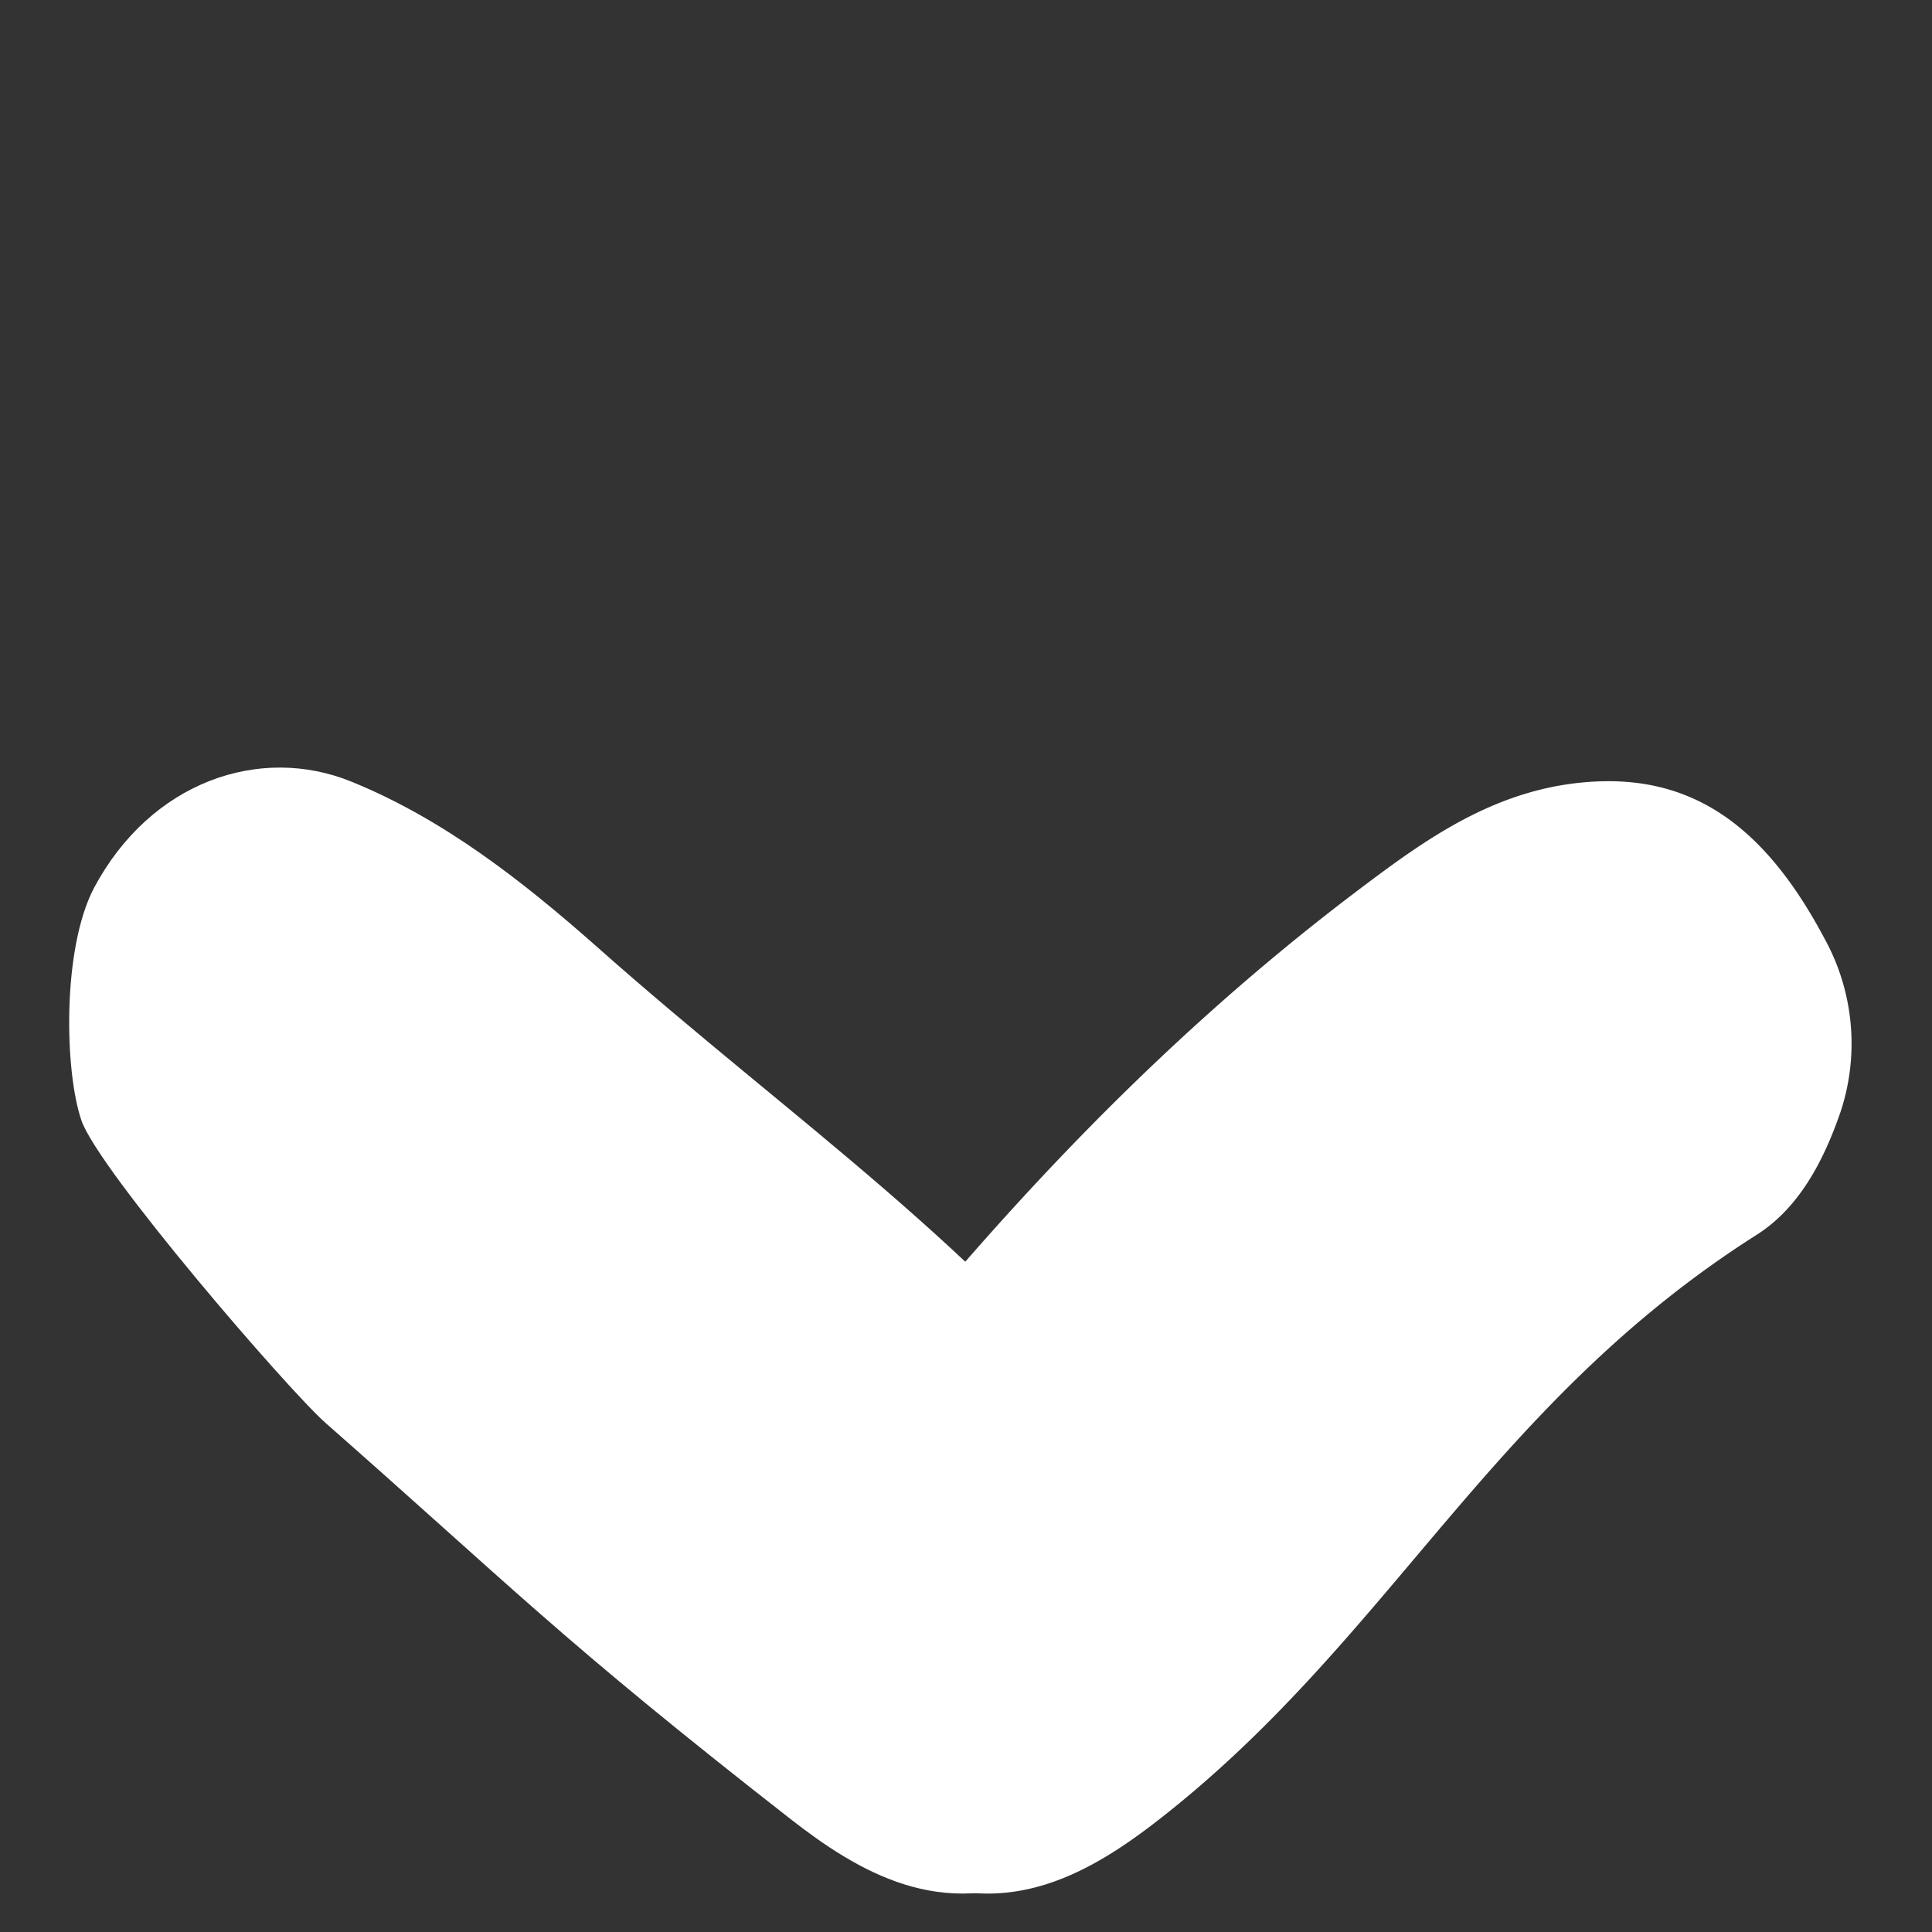
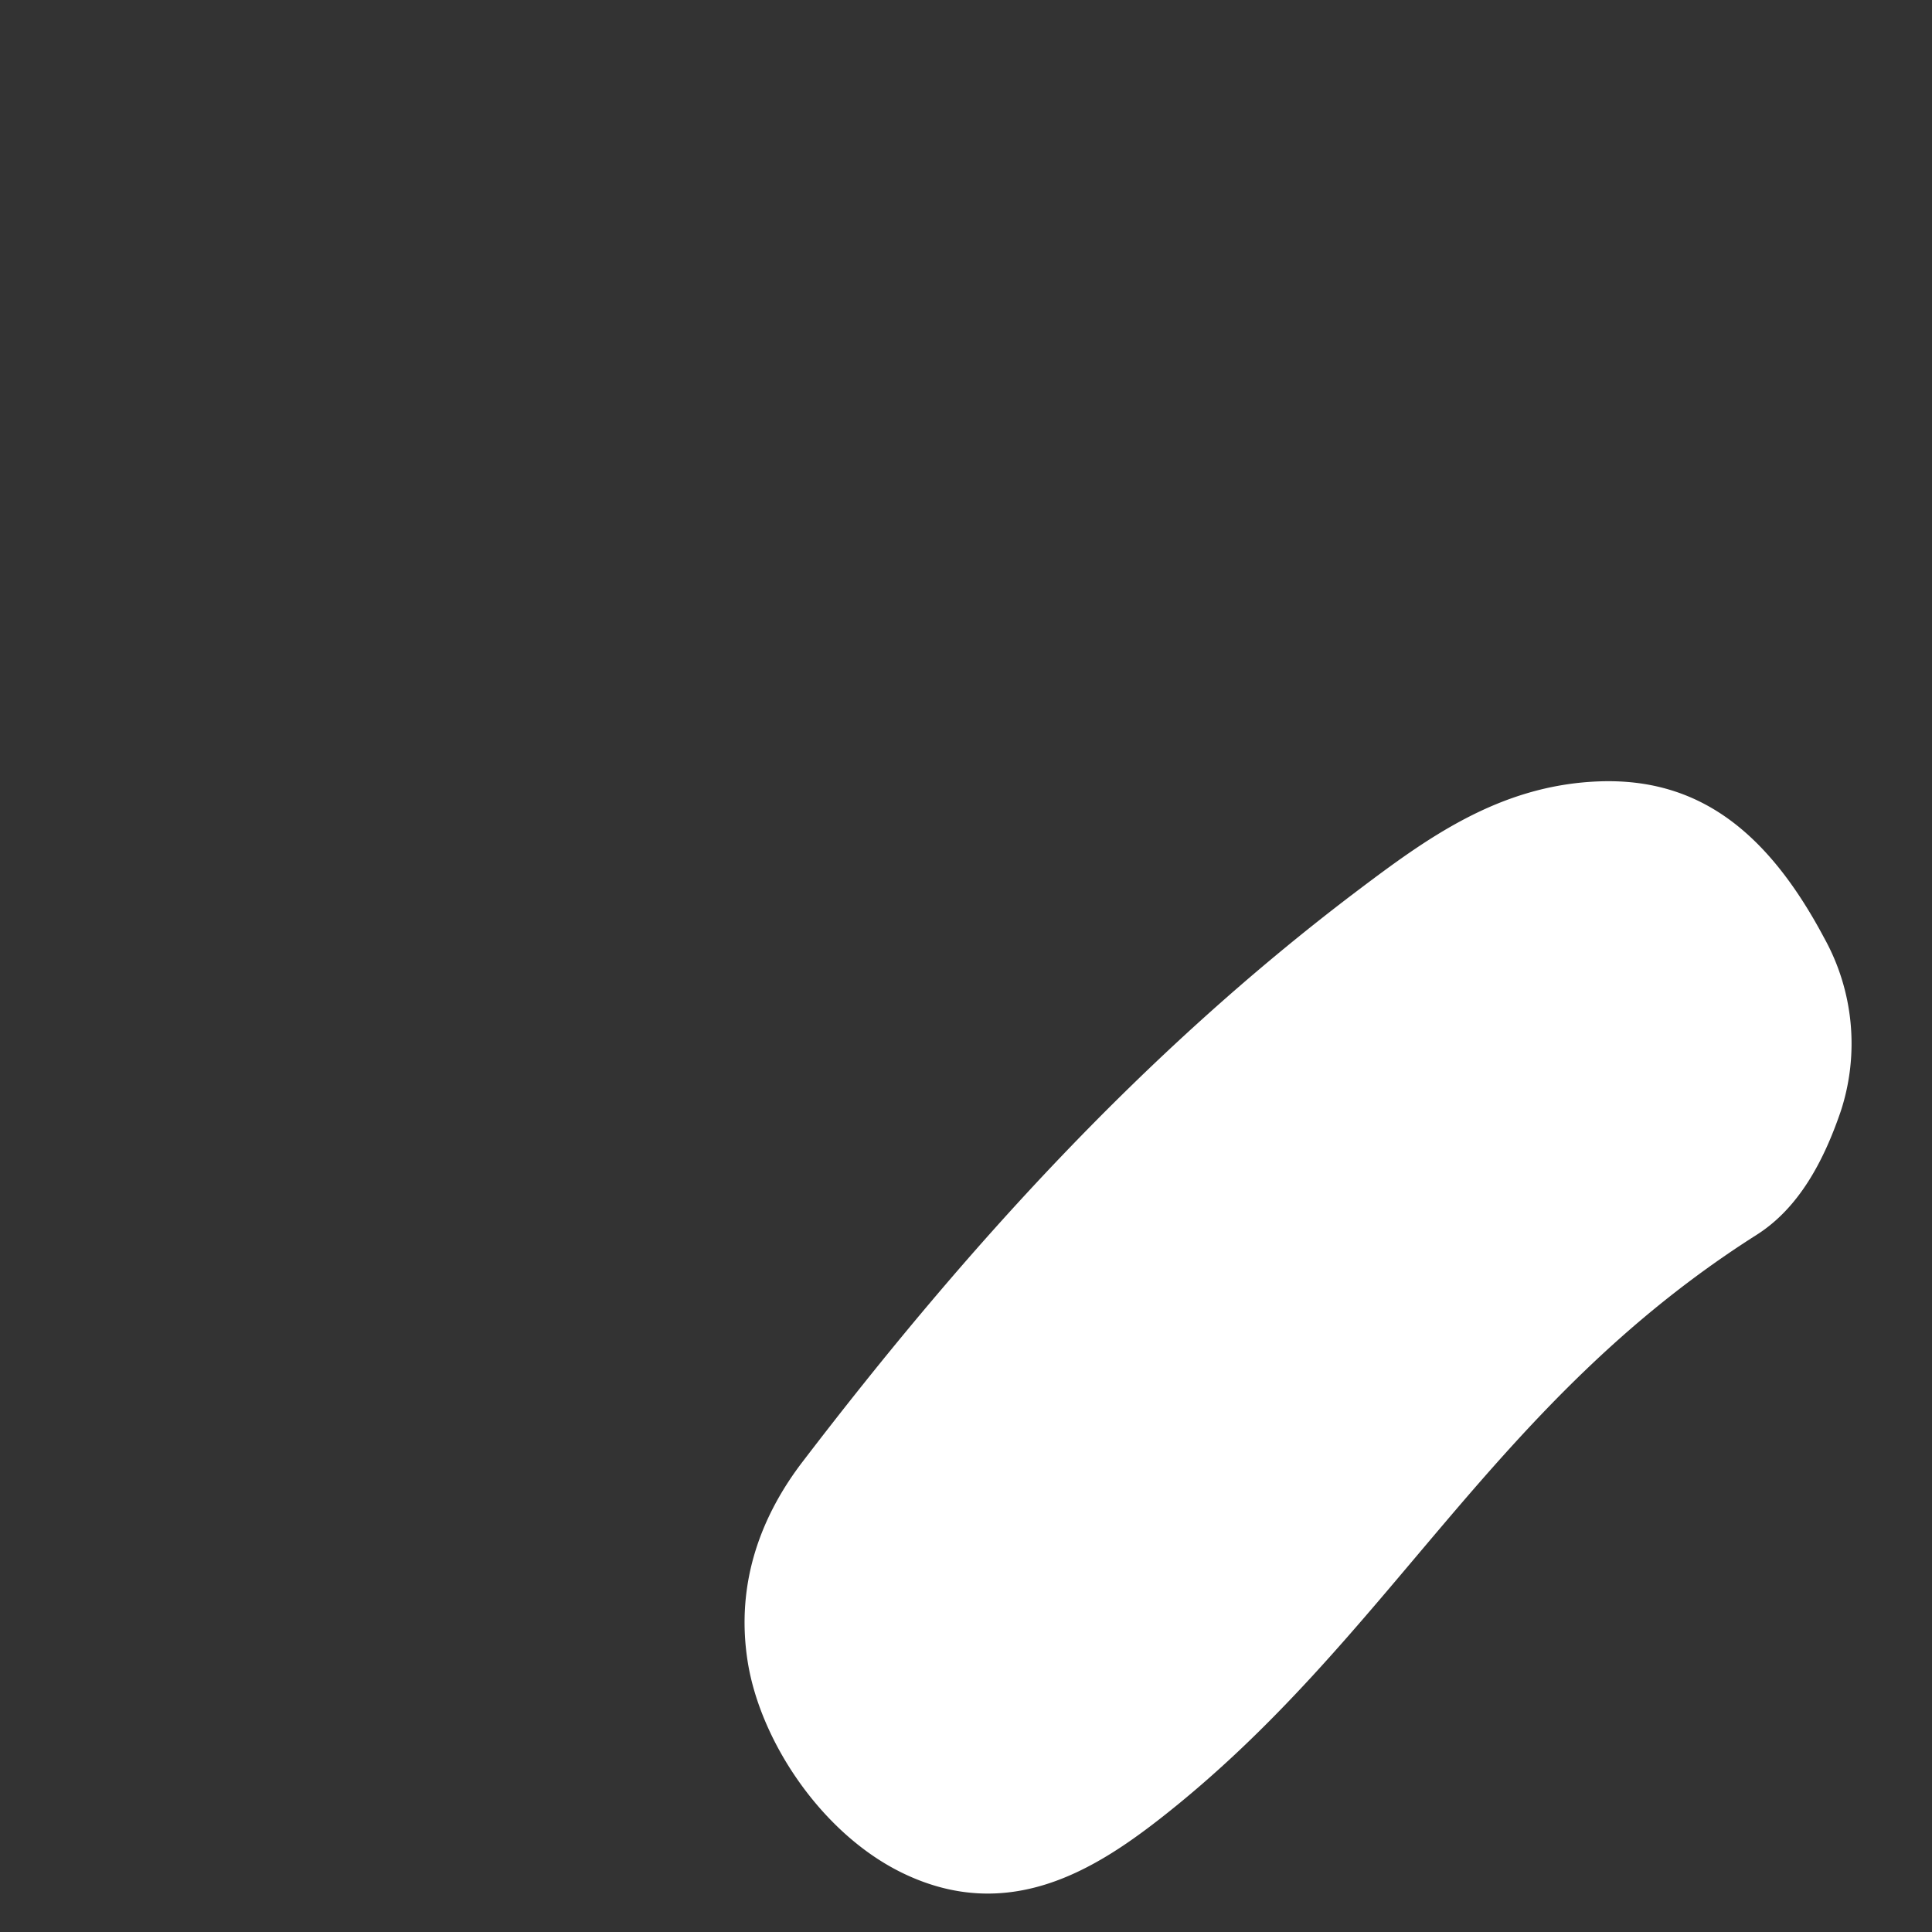
<svg xmlns="http://www.w3.org/2000/svg" id="Ebene_1" data-name="Ebene 1" viewBox="0 0 200 200">
  <rect x="0" y="0" width="200" height="200" fill="#333333" stroke="none" />
  <defs>
    <style>.cls-1{fill:#fff;}</style>
  </defs>
  <path class="cls-1" d="M93.65,194c10.73,5.07,19.55-.36,26.39-5.69,23.93-18.69,34.19-42.95,61.82-60.49,4.39-2.79,6.95-7.68,8.7-12.8a22.51,22.51,0,0,0-1.72-17.92c-5.85-11-13-16.61-23.36-16.21s-17.92,6-25.1,11.42c-22,16.66-40.24,36.7-57.29,59-4.17,5.44-7,12.4-5.69,20.7S85.17,190,93.65,194Z" />
-   <path class="cls-1" d="M108.23,194c-10.73,5.07-19.56-.36-26.39-5.69-23.94-18.69-29-24.18-48.13-41-3.9-3.44-23.52-26.2-25.28-31.32s-2-17.79,1.3-24.07c5.86-11,17.16-14.87,26.66-11S54,91.13,61.7,97.93c20.74,18.41,40,31.06,57.09,53.34,4.16,5.44,7,12.4,5.68,20.7S116.7,190,108.23,194Z" />
</svg>